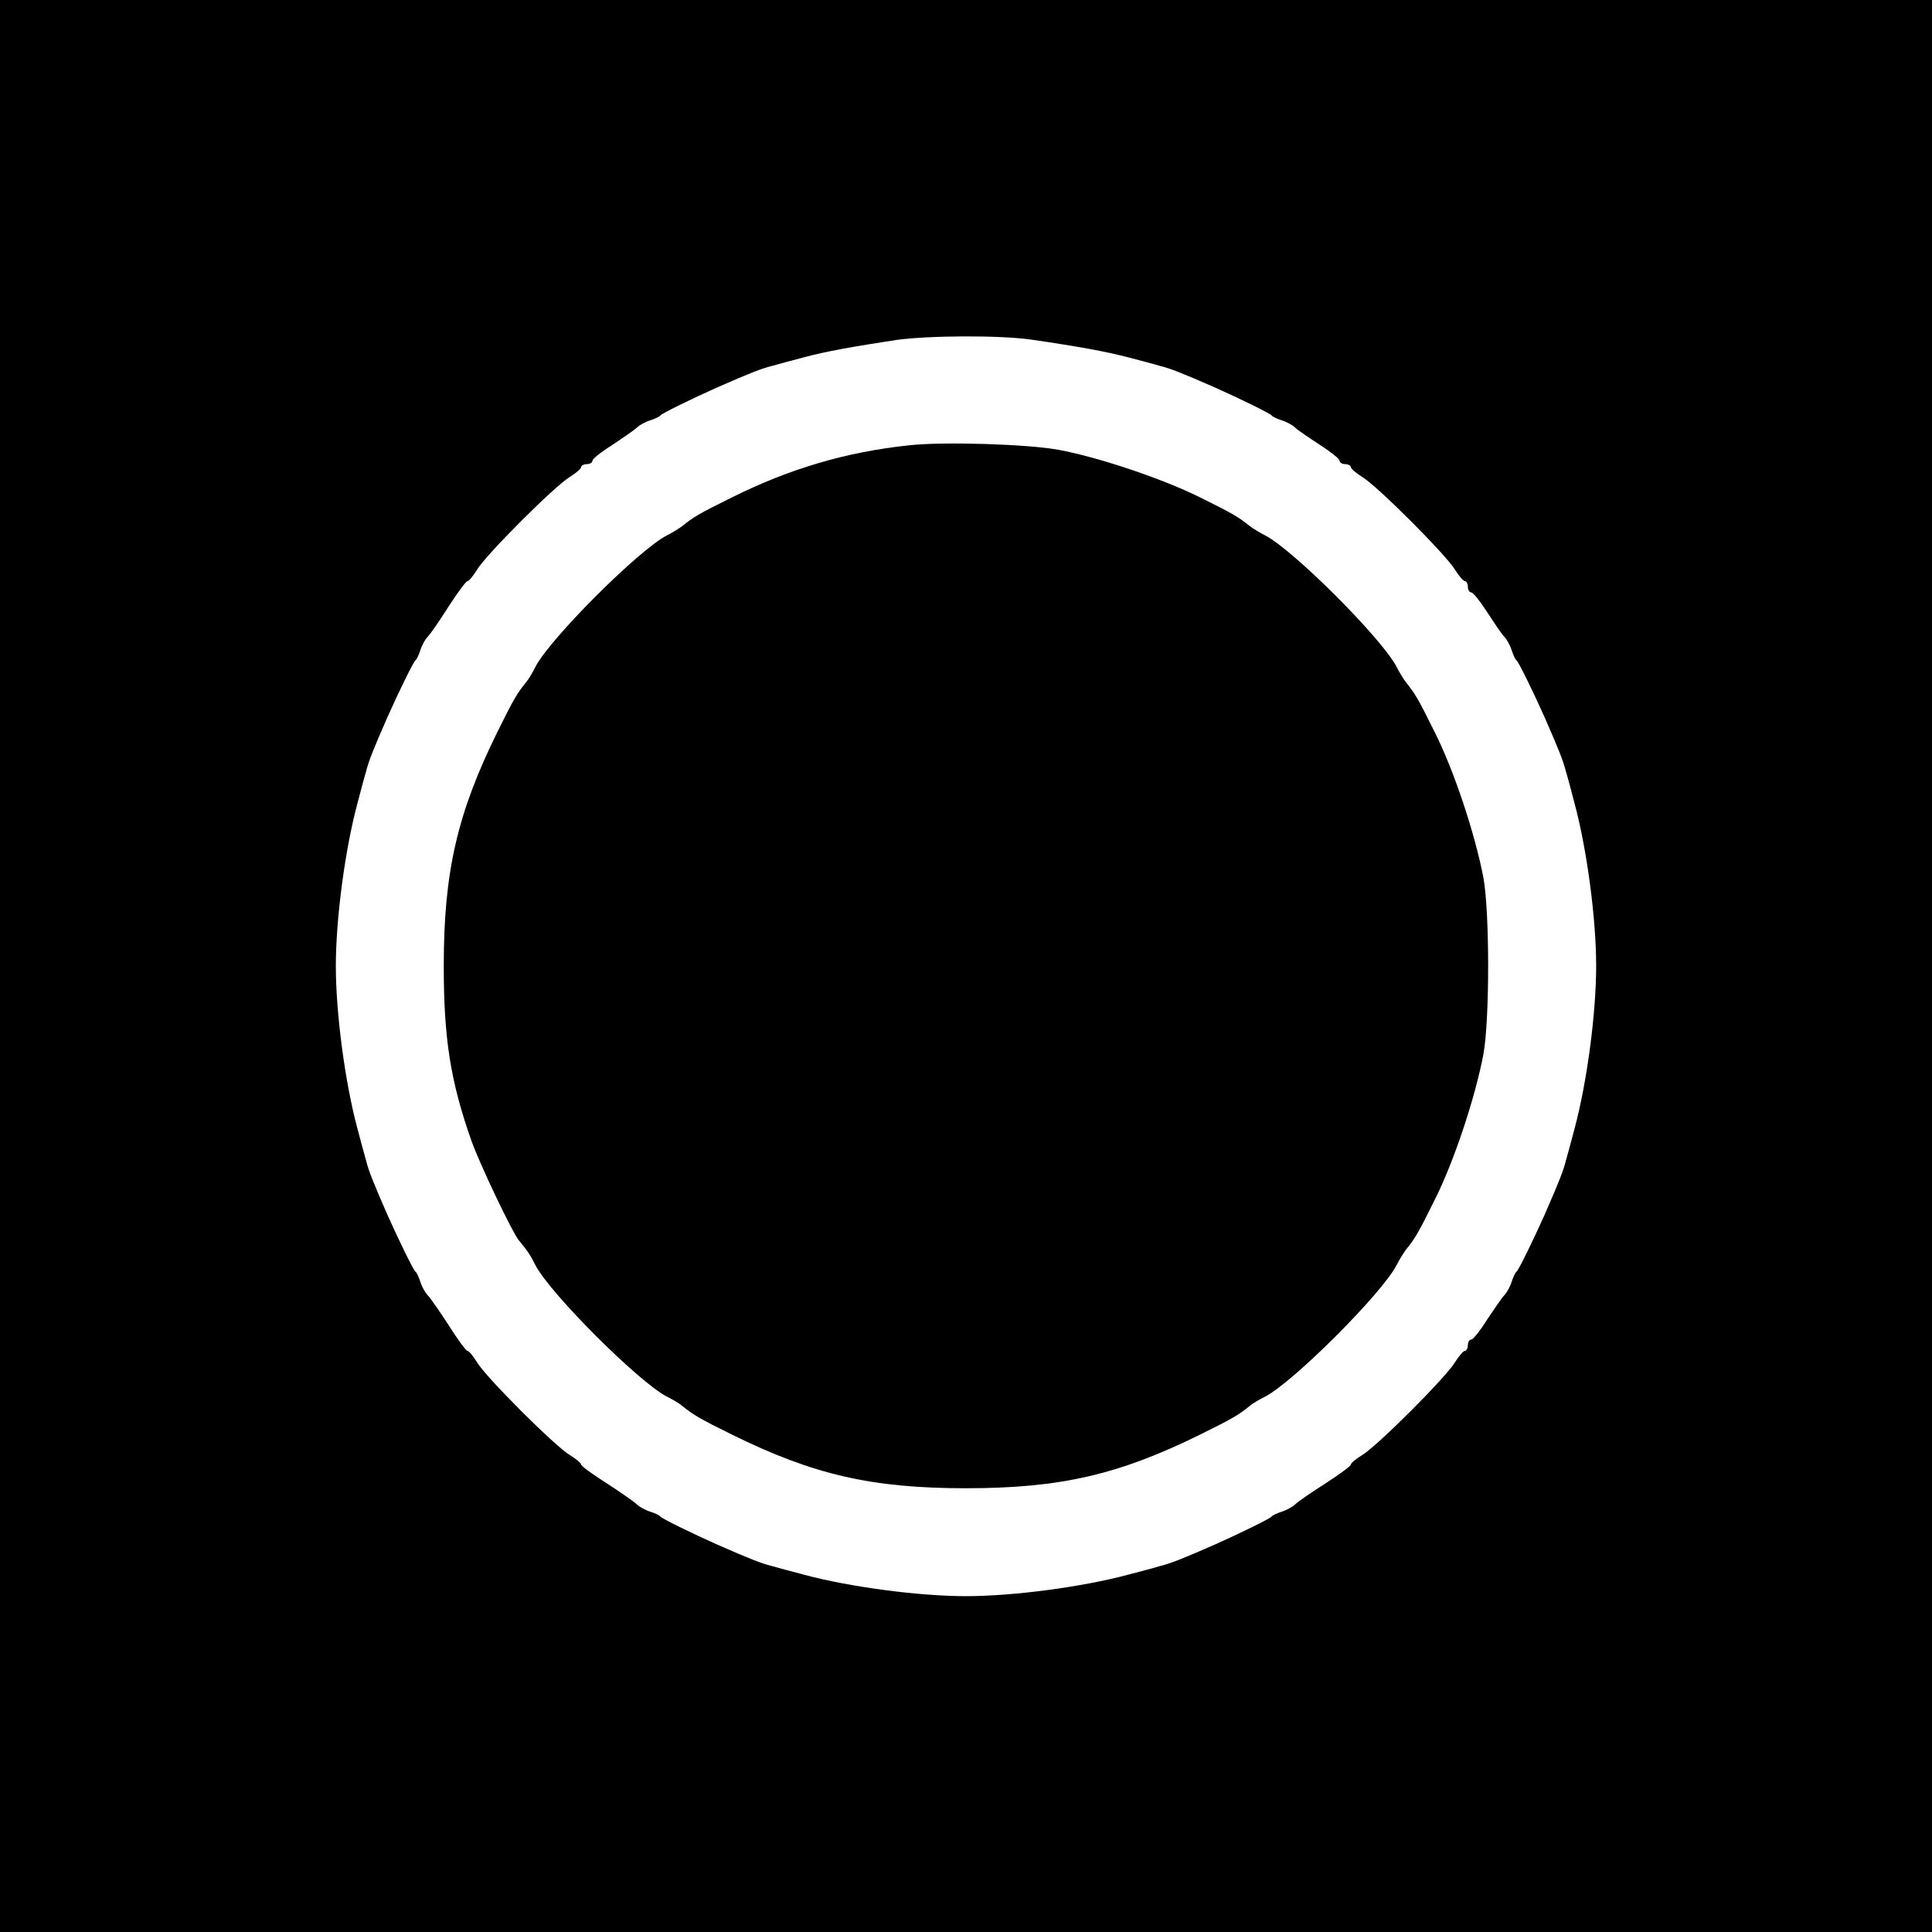
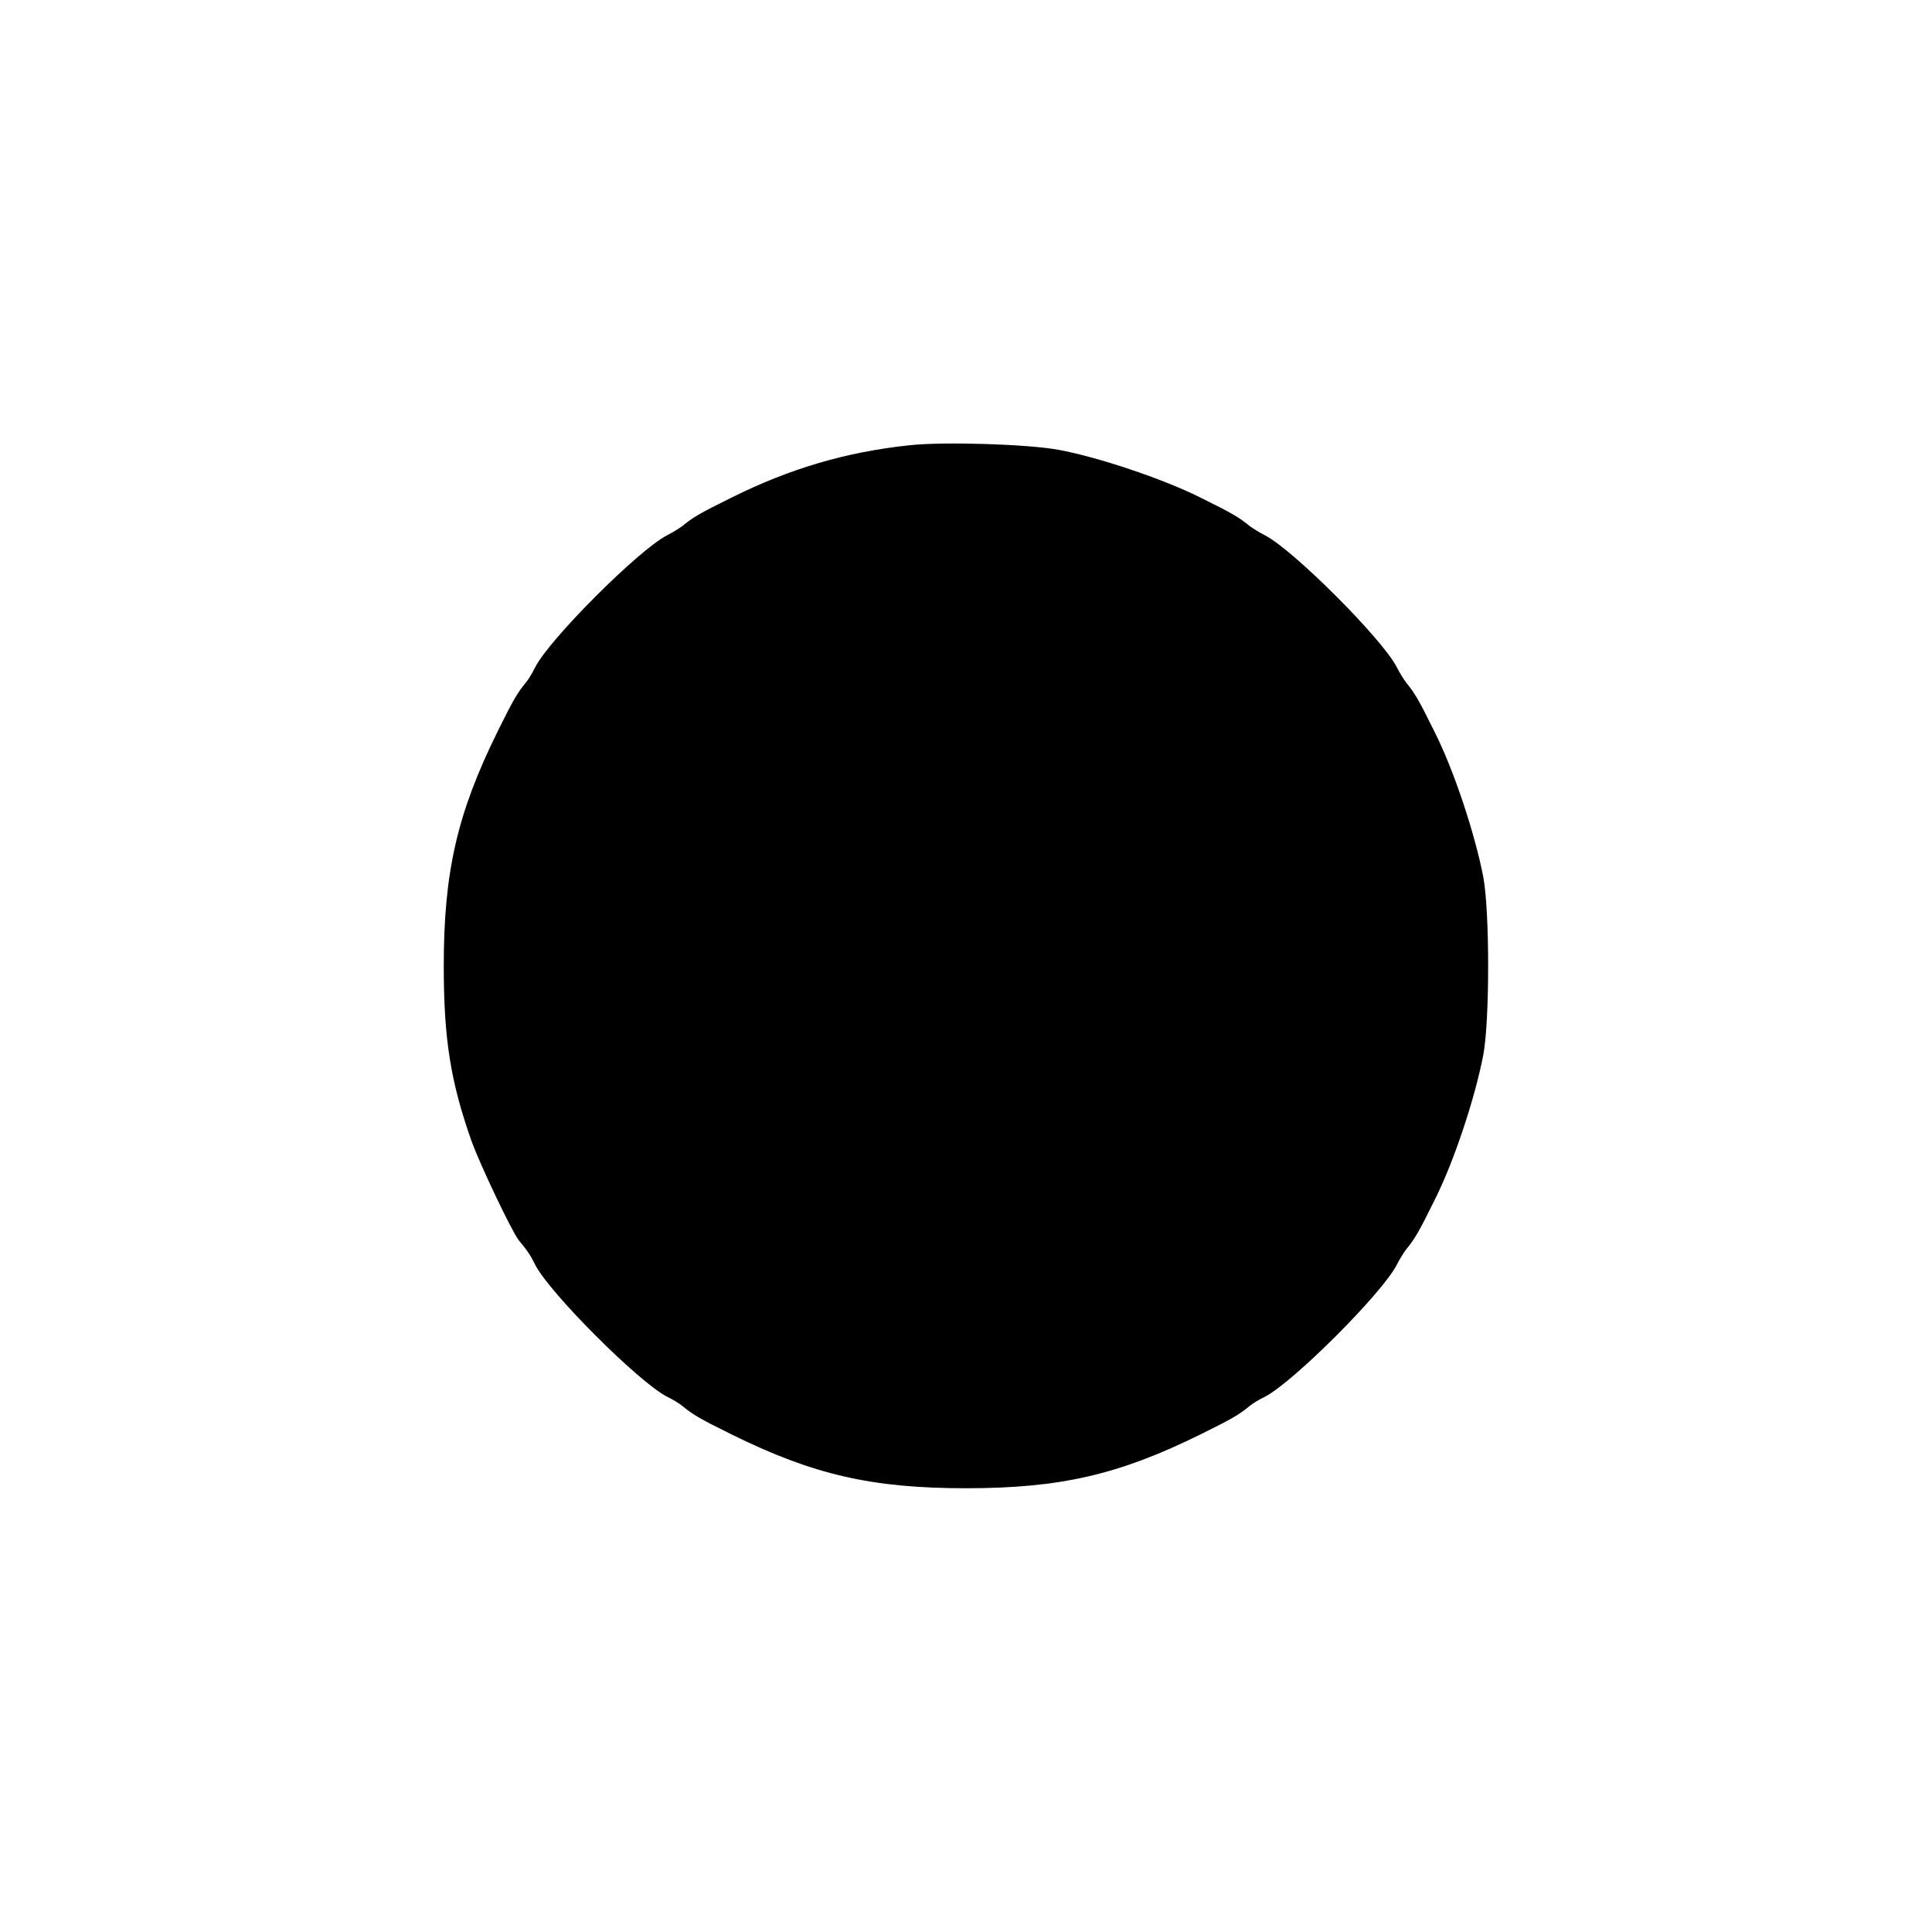
<svg xmlns="http://www.w3.org/2000/svg" version="1.0" width="512pt" height="512pt" viewBox="0 0 512 512" preserveAspectRatio="xMidYMid meet">
  <g transform="translate(0,512) scale(0.1,-0.1)" fill="#000000" stroke="none">
-     <path d="M0 2560 l0 -2560 2560 0 2560 0 0 2560 0 2560 -2560 0 -2560 0 0 -2560z m2733 1660 c124 -18 200 -32 257 -47 30 -8 69 -18 85 -23 28 -7 56 -18 145 -57 65 -29 145 -68 150 -74 3 -4 15 -9 27 -13 13 -4 29 -13 35 -19 7 -7 37 -27 66 -46 28 -18 52 -37 52 -42 0 -5 7 -9 15 -9 8 0 15 -4 15 -8 0 -4 14 -16 30 -26 39 -23 223 -207 246 -246 10 -16 22 -30 26 -30 4 0 8 -7 8 -15 0 -8 4 -15 9 -15 5 0 24 -24 42 -52 19 -29 39 -59 46 -66 6 -6 15 -22 19 -35 4 -12 9 -24 13 -27 6 -5 45 -85 74 -150 39 -89 50 -117 57 -145 5 -16 15 -55 23 -85 33 -123 57 -306 57 -430 0 -124 -24 -307 -57 -430 -8 -30 -18 -68 -23 -85 -7 -28 -18 -56 -57 -145 -29 -65 -68 -145 -74 -150 -4 -3 -9 -15 -13 -27 -4 -13 -13 -29 -19 -35 -7 -7 -27 -37 -46 -65 -18 -29 -37 -53 -42 -53 -5 0 -9 -7 -9 -15 0 -8 -4 -15 -8 -15 -4 0 -16 -14 -26 -30 -23 -39 -207 -223 -246 -246 -16 -10 -30 -21 -30 -25 0 -4 -30 -26 -67 -50 -38 -24 -74 -49 -81 -56 -6 -6 -22 -15 -35 -19 -12 -4 -24 -9 -27 -13 -5 -6 -85 -45 -150 -74 -89 -39 -117 -50 -145 -57 -16 -5 -55 -15 -85 -23 -123 -33 -306 -57 -430 -57 -124 0 -307 24 -430 57 -30 8 -68 18 -85 23 -28 7 -56 18 -145 57 -65 29 -145 68 -150 74 -3 4 -15 9 -27 13 -13 4 -29 13 -35 19 -7 7 -43 32 -80 56 -38 24 -68 46 -68 50 0 4 -14 15 -30 25 -39 23 -223 207 -246 246 -10 16 -21 30 -25 30 -4 0 -26 30 -50 68 -24 37 -49 73 -56 80 -6 6 -15 22 -19 35 -4 12 -9 24 -13 27 -6 5 -45 85 -74 150 -39 89 -50 117 -57 145 -5 17 -15 55 -23 85 -33 123 -57 306 -57 430 0 124 24 307 57 430 8 30 18 69 23 85 7 28 18 56 57 145 29 65 68 145 74 150 4 3 9 15 13 27 4 13 13 29 19 35 7 7 32 43 56 81 24 37 46 67 50 67 4 0 15 14 25 30 23 39 207 223 246 246 16 10 30 22 30 26 0 4 7 8 15 8 8 0 15 4 15 9 0 5 24 24 53 42 28 19 58 39 65 46 6 6 22 15 35 19 12 4 24 9 27 13 5 6 85 45 150 74 89 39 117 50 145 57 17 5 55 15 85 23 55 15 133 29 245 46 86 12 274 13 358 1z" />
    <path d="M2410 3940 c-169 -18 -317 -62 -470 -138 -89 -44 -102 -52 -133 -77 -7 -5 -24 -16 -40 -24 -75 -39 -309 -273 -348 -348 -8 -16 -18 -33 -24 -40 -25 -31 -33 -44 -77 -133 -106 -215 -142 -370 -142 -620 0 -193 18 -307 74 -465 22 -61 107 -240 125 -262 24 -29 31 -40 44 -66 39 -75 273 -309 348 -348 16 -8 33 -18 40 -24 31 -25 44 -33 133 -77 215 -106 370 -142 620 -142 250 0 405 36 620 142 89 44 102 52 133 77 7 6 24 16 40 24 75 39 309 273 348 348 8 16 19 33 24 40 25 31 33 44 77 133 51 101 107 270 129 385 17 91 17 379 0 470 -22 115 -78 284 -129 385 -44 89 -52 102 -77 133 -5 7 -16 24 -24 40 -39 75 -273 309 -348 348 -16 8 -33 19 -40 24 -31 25 -44 33 -133 77 -98 49 -271 107 -375 126 -82 15 -304 22 -395 12z" />
  </g>
</svg>